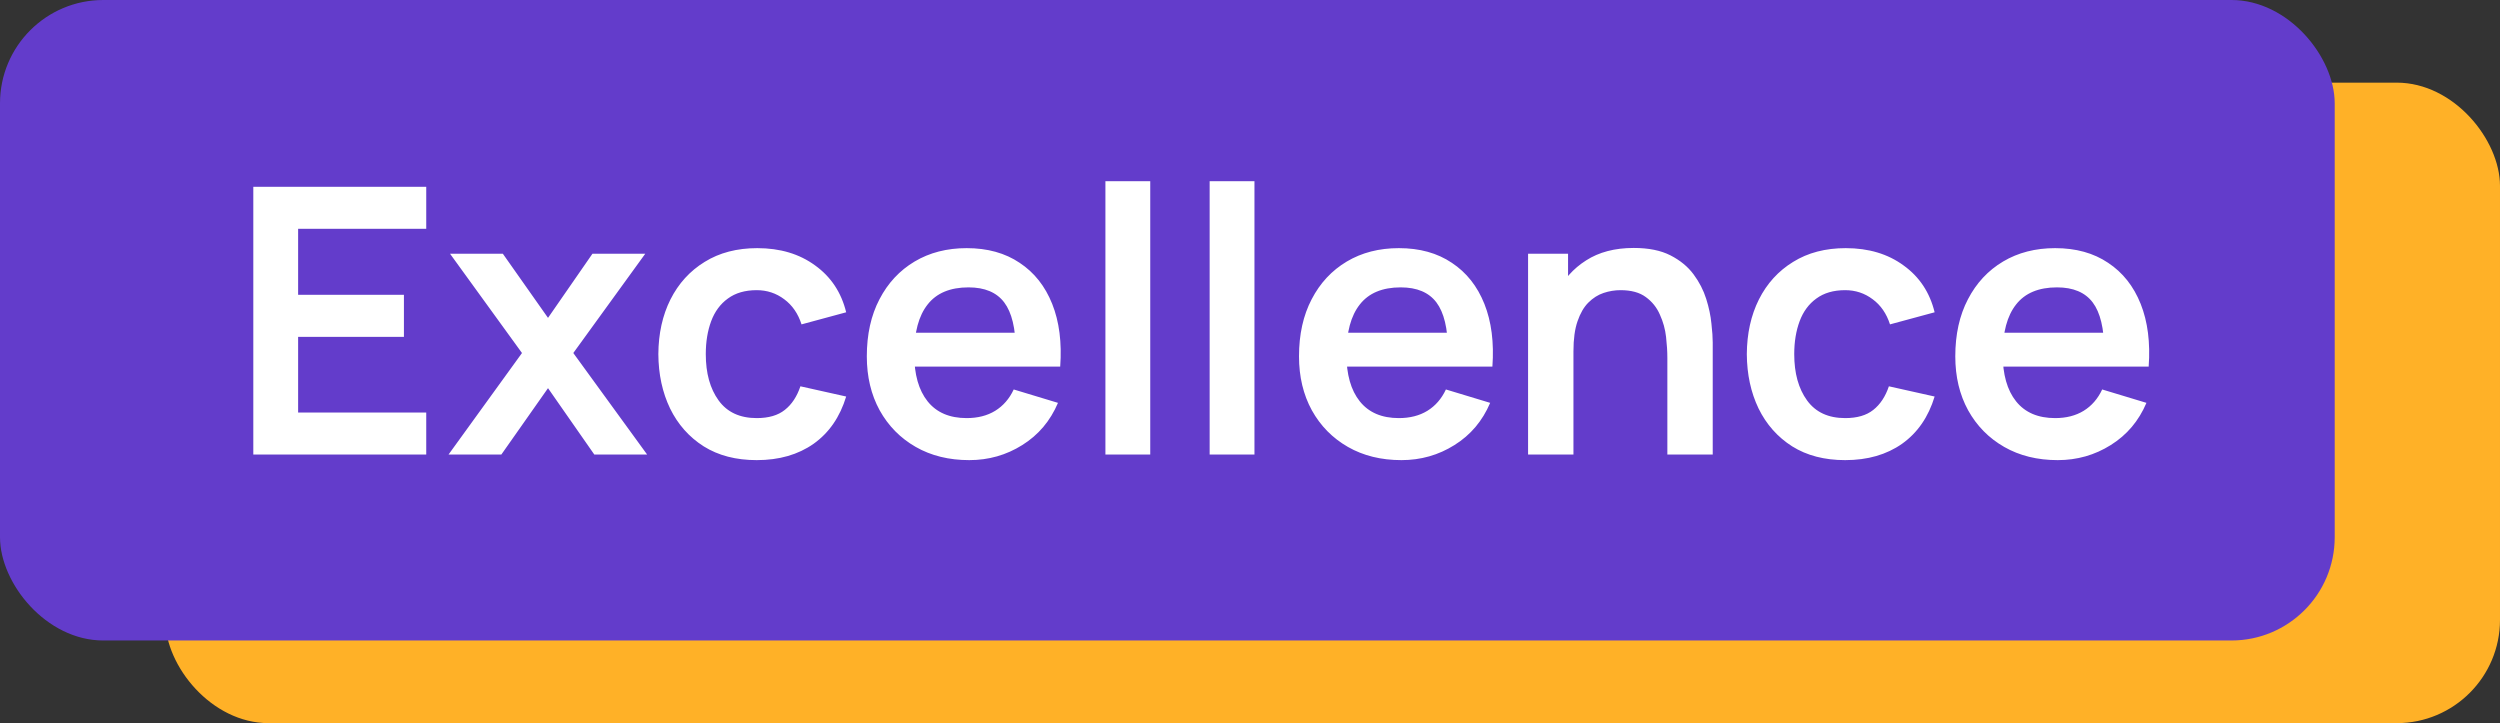
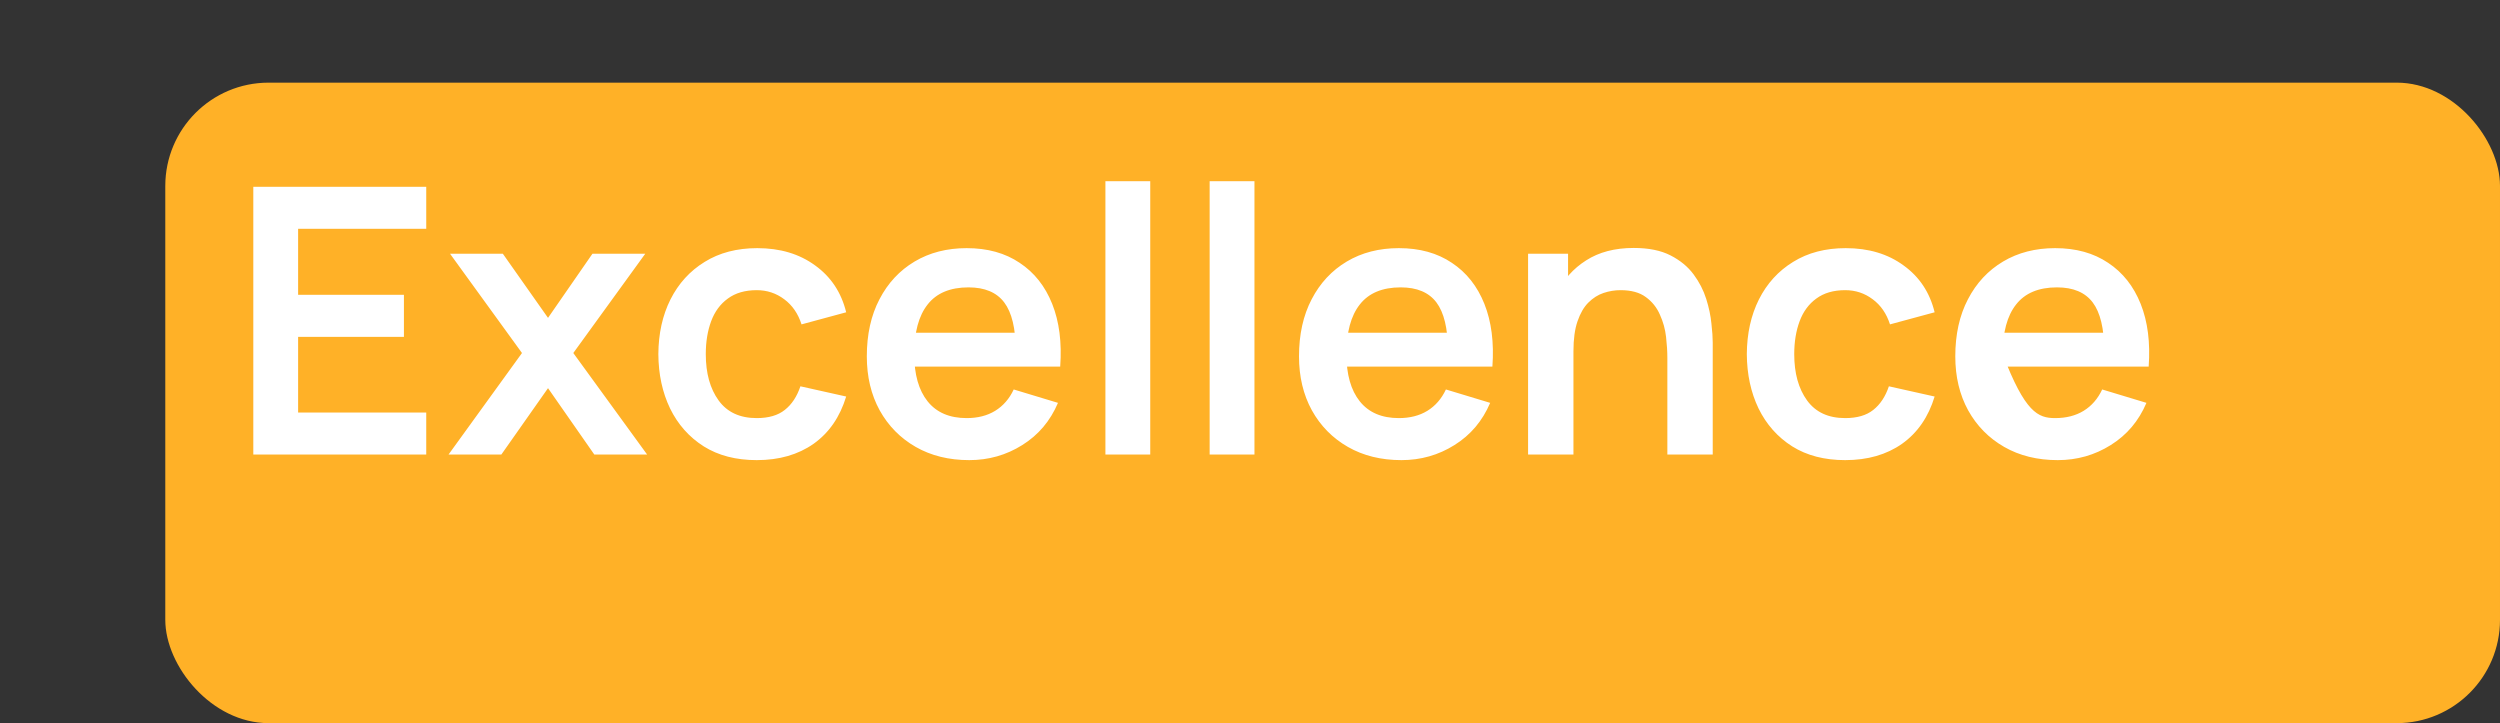
<svg xmlns="http://www.w3.org/2000/svg" width="121" height="35" viewBox="0 0 121 35" fill="none">
  <rect x="0" y="0" width="121" height="35" fill="#333333" stroke="none" />
  <rect x="8" y="4" width="113" height="31" rx="5" fill="#FFB127" />
-   <rect width="113" height="31" rx="5" fill="#633CCB" />
-   <path d="M12.26 22V9.04H20.63V11.074H14.429V14.269H19.55V16.303H14.429V19.966H20.63V22H12.26ZM21.709 22L25.264 17.086L21.781 12.28H24.337L26.524 15.385L28.675 12.28H31.231L27.748 17.086L31.321 22H28.765L26.524 18.787L24.265 22H21.709ZM36.626 22.27C35.623 22.27 34.769 22.048 34.06 21.604C33.352 21.154 32.809 20.542 32.431 19.768C32.059 18.994 31.87 18.118 31.864 17.14C31.87 16.144 32.066 15.262 32.45 14.494C32.84 13.72 33.392 13.114 34.105 12.676C34.819 12.232 35.669 12.01 36.653 12.01C37.757 12.01 38.69 12.289 39.452 12.847C40.219 13.399 40.721 14.155 40.955 15.115L38.794 15.7C38.627 15.178 38.347 14.773 37.958 14.485C37.568 14.191 37.123 14.044 36.626 14.044C36.062 14.044 35.596 14.179 35.23 14.449C34.864 14.713 34.594 15.079 34.42 15.547C34.246 16.015 34.16 16.546 34.16 17.14C34.16 18.064 34.367 18.811 34.781 19.381C35.194 19.951 35.809 20.236 36.626 20.236C37.202 20.236 37.654 20.104 37.984 19.84C38.321 19.576 38.572 19.195 38.74 18.697L40.955 19.192C40.654 20.182 40.13 20.944 39.38 21.478C38.63 22.006 37.712 22.27 36.626 22.27ZM46.913 22.27C45.929 22.27 45.065 22.057 44.321 21.631C43.577 21.205 42.995 20.614 42.575 19.858C42.161 19.102 41.954 18.232 41.954 17.248C41.954 16.186 42.158 15.265 42.566 14.485C42.974 13.699 43.541 13.09 44.267 12.658C44.993 12.226 45.833 12.01 46.787 12.01C47.795 12.01 48.65 12.247 49.352 12.721C50.06 13.189 50.585 13.852 50.927 14.71C51.269 15.568 51.398 16.579 51.314 17.743H49.163V16.951C49.157 15.895 48.971 15.124 48.605 14.638C48.239 14.152 47.663 13.909 46.877 13.909C45.989 13.909 45.329 14.185 44.897 14.737C44.465 15.283 44.249 16.084 44.249 17.14C44.249 18.124 44.465 18.886 44.897 19.426C45.329 19.966 45.959 20.236 46.787 20.236C47.321 20.236 47.78 20.119 48.164 19.885C48.554 19.645 48.854 19.3 49.064 18.85L51.206 19.498C50.834 20.374 50.258 21.055 49.478 21.541C48.704 22.027 47.849 22.27 46.913 22.27ZM43.565 17.743V16.105H50.252V17.743H43.565ZM53.502 22V8.77H55.672V22H53.502ZM58.547 22V8.77H60.716V22H58.547ZM67.831 22.27C66.847 22.27 65.983 22.057 65.239 21.631C64.495 21.205 63.913 20.614 63.493 19.858C63.079 19.102 62.872 18.232 62.872 17.248C62.872 16.186 63.076 15.265 63.484 14.485C63.892 13.699 64.459 13.09 65.185 12.658C65.911 12.226 66.751 12.01 67.705 12.01C68.713 12.01 69.568 12.247 70.27 12.721C70.978 13.189 71.503 13.852 71.845 14.71C72.187 15.568 72.316 16.579 72.232 17.743H70.081V16.951C70.075 15.895 69.889 15.124 69.523 14.638C69.157 14.152 68.581 13.909 67.795 13.909C66.907 13.909 66.247 14.185 65.815 14.737C65.383 15.283 65.167 16.084 65.167 17.14C65.167 18.124 65.383 18.886 65.815 19.426C66.247 19.966 66.877 20.236 67.705 20.236C68.239 20.236 68.698 20.119 69.082 19.885C69.472 19.645 69.772 19.3 69.982 18.85L72.124 19.498C71.752 20.374 71.176 21.055 70.396 21.541C69.622 22.027 68.767 22.27 67.831 22.27ZM64.483 17.743V16.105H71.17V17.743H64.483ZM80.7 22V17.32C80.7 17.014 80.679 16.675 80.637 16.303C80.595 15.931 80.496 15.574 80.34 15.232C80.19 14.884 79.962 14.599 79.656 14.377C79.356 14.155 78.948 14.044 78.432 14.044C78.156 14.044 77.883 14.089 77.613 14.179C77.343 14.269 77.097 14.425 76.875 14.647C76.659 14.863 76.485 15.163 76.353 15.547C76.221 15.925 76.155 16.411 76.155 17.005L74.868 16.456C74.868 15.628 75.027 14.878 75.345 14.206C75.669 13.534 76.143 13 76.767 12.604C77.391 12.202 78.159 12.001 79.071 12.001C79.791 12.001 80.385 12.121 80.853 12.361C81.321 12.601 81.693 12.907 81.969 13.279C82.245 13.651 82.449 14.047 82.581 14.467C82.713 14.887 82.797 15.286 82.833 15.664C82.875 16.036 82.896 16.339 82.896 16.573V22H80.7ZM73.959 22V12.28H75.894V15.295H76.155V22H73.959ZM89.307 22.27C88.305 22.27 87.45 22.048 86.742 21.604C86.034 21.154 85.491 20.542 85.113 19.768C84.741 18.994 84.552 18.118 84.546 17.14C84.552 16.144 84.747 15.262 85.131 14.494C85.521 13.72 86.073 13.114 86.787 12.676C87.501 12.232 88.35 12.01 89.334 12.01C90.438 12.01 91.371 12.289 92.133 12.847C92.901 13.399 93.402 14.155 93.636 15.115L91.476 15.7C91.308 15.178 91.029 14.773 90.639 14.485C90.249 14.191 89.805 14.044 89.307 14.044C88.743 14.044 88.278 14.179 87.912 14.449C87.546 14.713 87.276 15.079 87.102 15.547C86.928 16.015 86.841 16.546 86.841 17.14C86.841 18.064 87.048 18.811 87.462 19.381C87.876 19.951 88.491 20.236 89.307 20.236C89.883 20.236 90.336 20.104 90.666 19.84C91.002 19.576 91.254 19.195 91.422 18.697L93.636 19.192C93.336 20.182 92.811 20.944 92.061 21.478C91.311 22.006 90.393 22.27 89.307 22.27ZM99.595 22.27C98.611 22.27 97.747 22.057 97.003 21.631C96.259 21.205 95.677 20.614 95.257 19.858C94.843 19.102 94.636 18.232 94.636 17.248C94.636 16.186 94.84 15.265 95.248 14.485C95.656 13.699 96.223 13.09 96.949 12.658C97.675 12.226 98.515 12.01 99.469 12.01C100.477 12.01 101.332 12.247 102.034 12.721C102.742 13.189 103.267 13.852 103.609 14.71C103.951 15.568 104.08 16.579 103.996 17.743H101.845V16.951C101.839 15.895 101.653 15.124 101.287 14.638C100.921 14.152 100.345 13.909 99.559 13.909C98.671 13.909 98.011 14.185 97.579 14.737C97.147 15.283 96.931 16.084 96.931 17.14C96.931 18.124 97.147 18.886 97.579 19.426C98.011 19.966 98.641 20.236 99.469 20.236C100.003 20.236 100.462 20.119 100.846 19.885C101.236 19.645 101.536 19.3 101.746 18.85L103.888 19.498C103.516 20.374 102.94 21.055 102.16 21.541C101.386 22.027 100.531 22.27 99.595 22.27ZM96.247 17.743V16.105H102.934V17.743H96.247Z" fill="white" />
+   <path d="M12.26 22V9.04H20.63V11.074H14.429V14.269H19.55V16.303H14.429V19.966H20.63V22H12.26ZM21.709 22L25.264 17.086L21.781 12.28H24.337L26.524 15.385L28.675 12.28H31.231L27.748 17.086L31.321 22H28.765L26.524 18.787L24.265 22H21.709ZM36.626 22.27C35.623 22.27 34.769 22.048 34.06 21.604C33.352 21.154 32.809 20.542 32.431 19.768C32.059 18.994 31.87 18.118 31.864 17.14C31.87 16.144 32.066 15.262 32.45 14.494C32.84 13.72 33.392 13.114 34.105 12.676C34.819 12.232 35.669 12.01 36.653 12.01C37.757 12.01 38.69 12.289 39.452 12.847C40.219 13.399 40.721 14.155 40.955 15.115L38.794 15.7C38.627 15.178 38.347 14.773 37.958 14.485C37.568 14.191 37.123 14.044 36.626 14.044C36.062 14.044 35.596 14.179 35.23 14.449C34.864 14.713 34.594 15.079 34.42 15.547C34.246 16.015 34.16 16.546 34.16 17.14C34.16 18.064 34.367 18.811 34.781 19.381C35.194 19.951 35.809 20.236 36.626 20.236C37.202 20.236 37.654 20.104 37.984 19.84C38.321 19.576 38.572 19.195 38.74 18.697L40.955 19.192C40.654 20.182 40.13 20.944 39.38 21.478C38.63 22.006 37.712 22.27 36.626 22.27ZM46.913 22.27C45.929 22.27 45.065 22.057 44.321 21.631C43.577 21.205 42.995 20.614 42.575 19.858C42.161 19.102 41.954 18.232 41.954 17.248C41.954 16.186 42.158 15.265 42.566 14.485C42.974 13.699 43.541 13.09 44.267 12.658C44.993 12.226 45.833 12.01 46.787 12.01C47.795 12.01 48.65 12.247 49.352 12.721C50.06 13.189 50.585 13.852 50.927 14.71C51.269 15.568 51.398 16.579 51.314 17.743H49.163V16.951C49.157 15.895 48.971 15.124 48.605 14.638C48.239 14.152 47.663 13.909 46.877 13.909C45.989 13.909 45.329 14.185 44.897 14.737C44.465 15.283 44.249 16.084 44.249 17.14C44.249 18.124 44.465 18.886 44.897 19.426C45.329 19.966 45.959 20.236 46.787 20.236C47.321 20.236 47.78 20.119 48.164 19.885C48.554 19.645 48.854 19.3 49.064 18.85L51.206 19.498C50.834 20.374 50.258 21.055 49.478 21.541C48.704 22.027 47.849 22.27 46.913 22.27ZM43.565 17.743V16.105H50.252V17.743H43.565ZM53.502 22V8.77H55.672V22H53.502ZM58.547 22V8.77H60.716V22H58.547ZM67.831 22.27C66.847 22.27 65.983 22.057 65.239 21.631C64.495 21.205 63.913 20.614 63.493 19.858C63.079 19.102 62.872 18.232 62.872 17.248C62.872 16.186 63.076 15.265 63.484 14.485C63.892 13.699 64.459 13.09 65.185 12.658C65.911 12.226 66.751 12.01 67.705 12.01C68.713 12.01 69.568 12.247 70.27 12.721C70.978 13.189 71.503 13.852 71.845 14.71C72.187 15.568 72.316 16.579 72.232 17.743H70.081V16.951C70.075 15.895 69.889 15.124 69.523 14.638C69.157 14.152 68.581 13.909 67.795 13.909C66.907 13.909 66.247 14.185 65.815 14.737C65.383 15.283 65.167 16.084 65.167 17.14C65.167 18.124 65.383 18.886 65.815 19.426C66.247 19.966 66.877 20.236 67.705 20.236C68.239 20.236 68.698 20.119 69.082 19.885C69.472 19.645 69.772 19.3 69.982 18.85L72.124 19.498C71.752 20.374 71.176 21.055 70.396 21.541C69.622 22.027 68.767 22.27 67.831 22.27ZM64.483 17.743V16.105H71.17V17.743H64.483ZM80.7 22V17.32C80.7 17.014 80.679 16.675 80.637 16.303C80.595 15.931 80.496 15.574 80.34 15.232C80.19 14.884 79.962 14.599 79.656 14.377C79.356 14.155 78.948 14.044 78.432 14.044C78.156 14.044 77.883 14.089 77.613 14.179C77.343 14.269 77.097 14.425 76.875 14.647C76.659 14.863 76.485 15.163 76.353 15.547C76.221 15.925 76.155 16.411 76.155 17.005L74.868 16.456C74.868 15.628 75.027 14.878 75.345 14.206C75.669 13.534 76.143 13 76.767 12.604C77.391 12.202 78.159 12.001 79.071 12.001C79.791 12.001 80.385 12.121 80.853 12.361C81.321 12.601 81.693 12.907 81.969 13.279C82.245 13.651 82.449 14.047 82.581 14.467C82.713 14.887 82.797 15.286 82.833 15.664C82.875 16.036 82.896 16.339 82.896 16.573V22H80.7ZM73.959 22V12.28H75.894V15.295H76.155V22H73.959ZM89.307 22.27C88.305 22.27 87.45 22.048 86.742 21.604C86.034 21.154 85.491 20.542 85.113 19.768C84.741 18.994 84.552 18.118 84.546 17.14C84.552 16.144 84.747 15.262 85.131 14.494C85.521 13.72 86.073 13.114 86.787 12.676C87.501 12.232 88.35 12.01 89.334 12.01C90.438 12.01 91.371 12.289 92.133 12.847C92.901 13.399 93.402 14.155 93.636 15.115L91.476 15.7C91.308 15.178 91.029 14.773 90.639 14.485C90.249 14.191 89.805 14.044 89.307 14.044C88.743 14.044 88.278 14.179 87.912 14.449C87.546 14.713 87.276 15.079 87.102 15.547C86.928 16.015 86.841 16.546 86.841 17.14C86.841 18.064 87.048 18.811 87.462 19.381C87.876 19.951 88.491 20.236 89.307 20.236C89.883 20.236 90.336 20.104 90.666 19.84C91.002 19.576 91.254 19.195 91.422 18.697L93.636 19.192C93.336 20.182 92.811 20.944 92.061 21.478C91.311 22.006 90.393 22.27 89.307 22.27ZM99.595 22.27C98.611 22.27 97.747 22.057 97.003 21.631C96.259 21.205 95.677 20.614 95.257 19.858C94.843 19.102 94.636 18.232 94.636 17.248C94.636 16.186 94.84 15.265 95.248 14.485C95.656 13.699 96.223 13.09 96.949 12.658C97.675 12.226 98.515 12.01 99.469 12.01C100.477 12.01 101.332 12.247 102.034 12.721C102.742 13.189 103.267 13.852 103.609 14.71C103.951 15.568 104.08 16.579 103.996 17.743H101.845V16.951C101.839 15.895 101.653 15.124 101.287 14.638C100.921 14.152 100.345 13.909 99.559 13.909C98.671 13.909 98.011 14.185 97.579 14.737C97.147 15.283 96.931 16.084 96.931 17.14C98.011 19.966 98.641 20.236 99.469 20.236C100.003 20.236 100.462 20.119 100.846 19.885C101.236 19.645 101.536 19.3 101.746 18.85L103.888 19.498C103.516 20.374 102.94 21.055 102.16 21.541C101.386 22.027 100.531 22.27 99.595 22.27ZM96.247 17.743V16.105H102.934V17.743H96.247Z" fill="white" />
</svg>